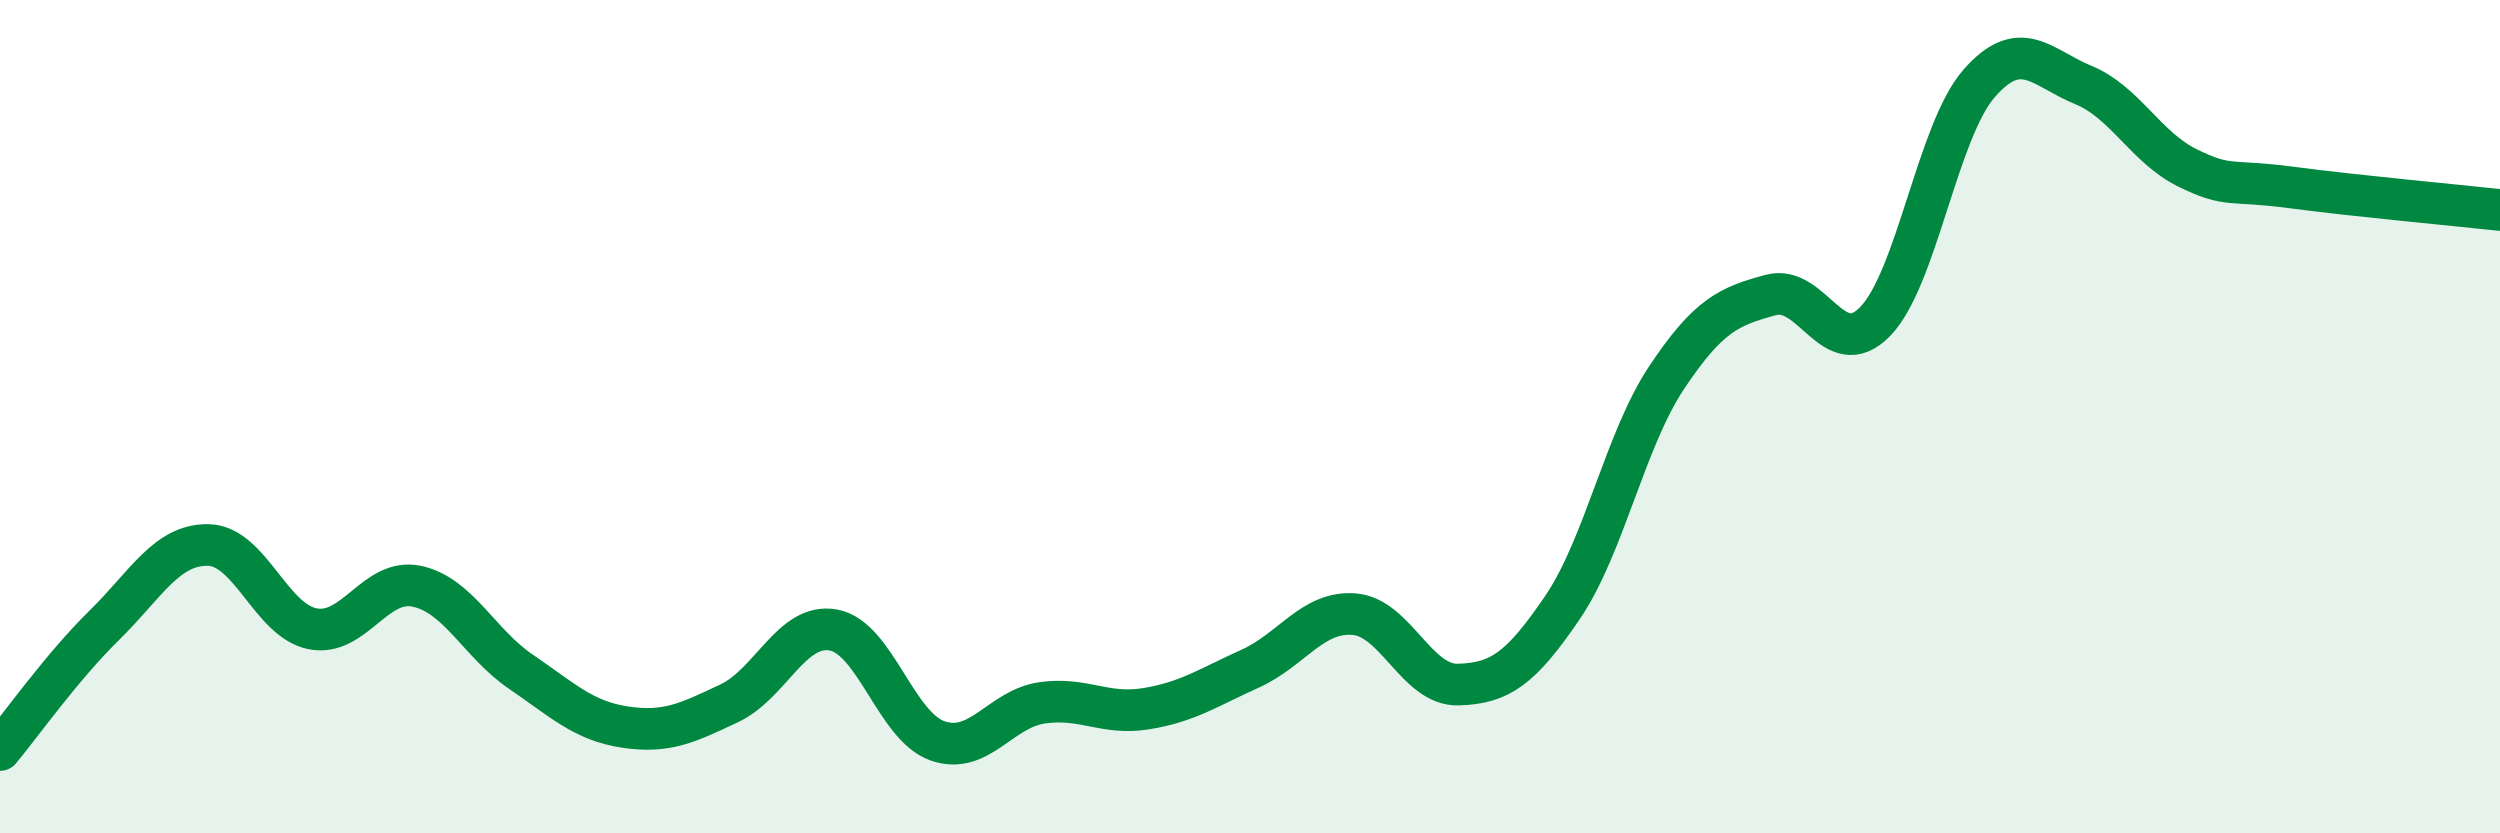
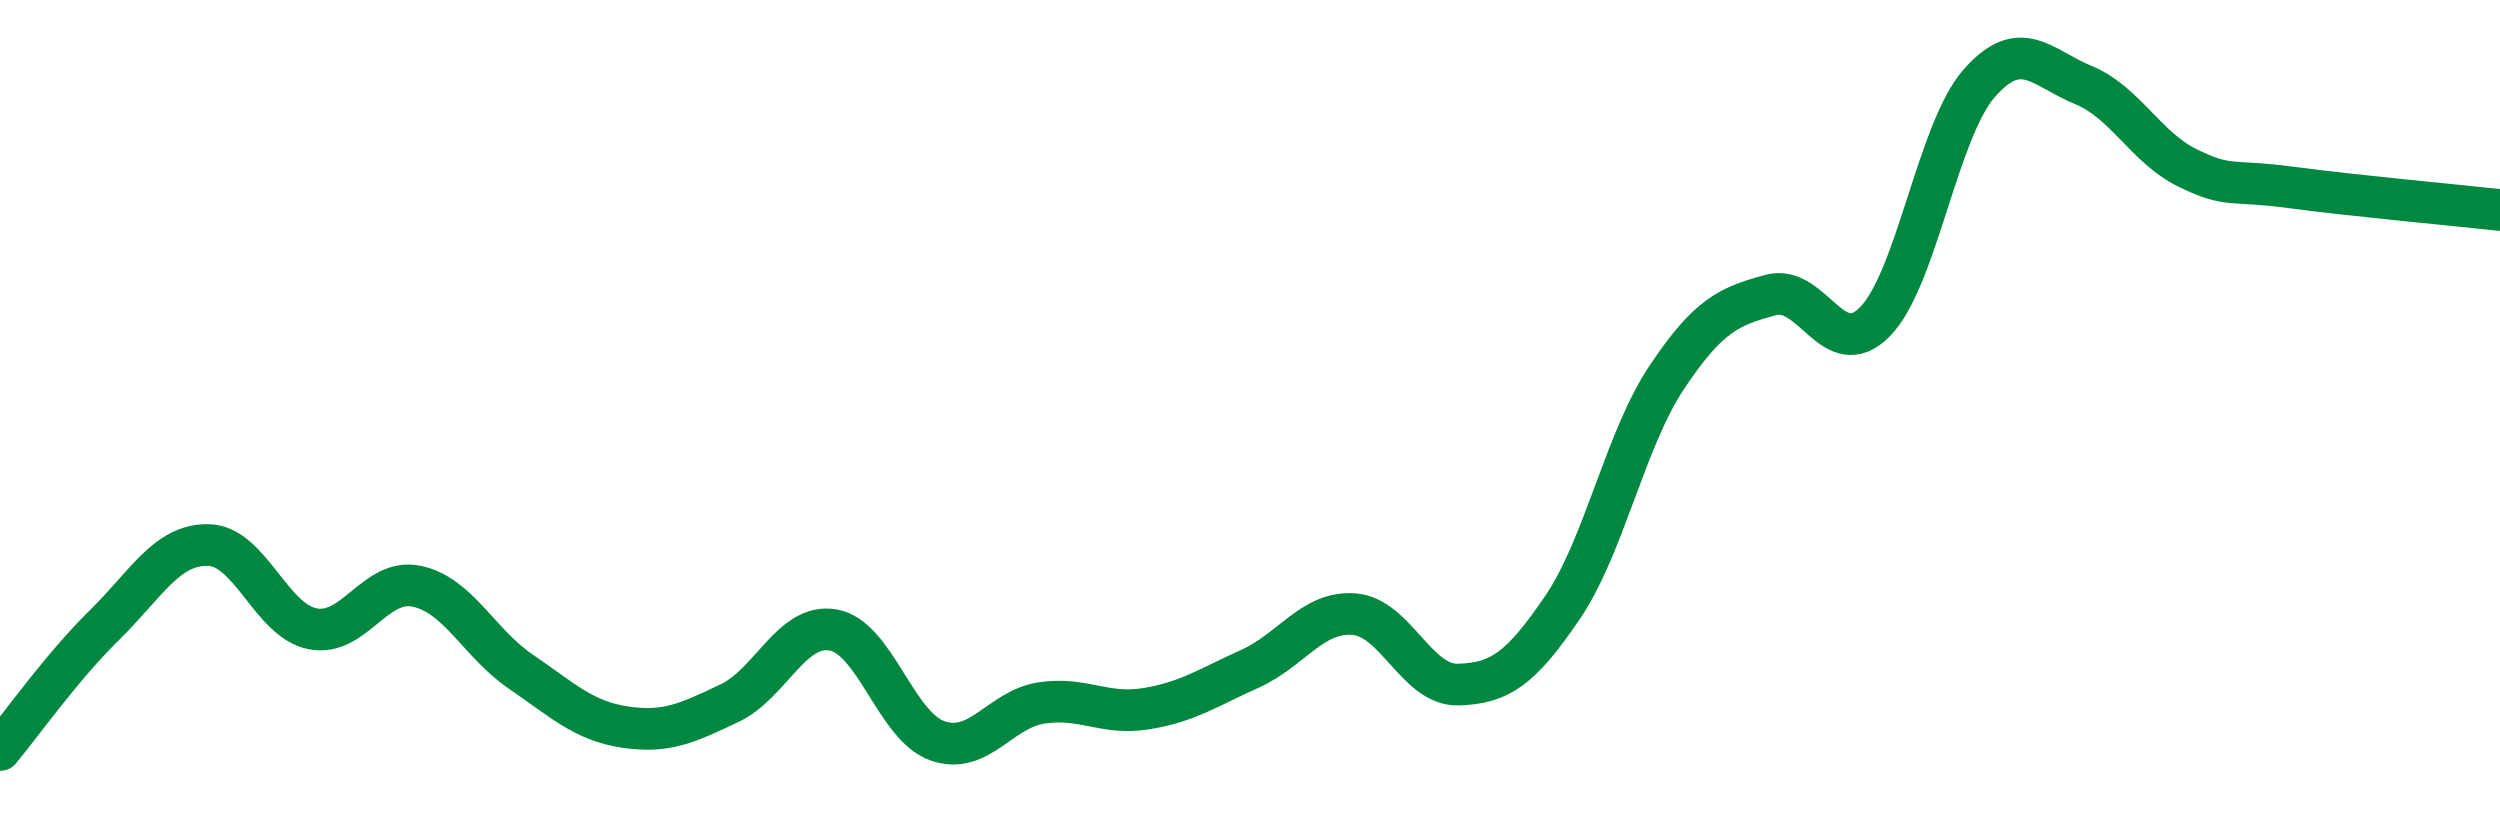
<svg xmlns="http://www.w3.org/2000/svg" width="60" height="20" viewBox="0 0 60 20">
-   <path d="M 0,18 C 0.5,17.4 1.5,15.99 2.5,15.01 C 3.5,14.03 4,13.06 5,13.08 C 6,13.1 6.5,14.89 7.5,15.09 C 8.5,15.29 9,13.86 10,14.07 C 11,14.28 11.5,15.44 12.5,16.12 C 13.5,16.8 14,17.3 15,17.45 C 16,17.6 16.5,17.35 17.5,16.88 C 18.5,16.41 19,14.94 20,15.12 C 21,15.3 21.5,17.43 22.5,17.78 C 23.5,18.13 24,17.02 25,16.87 C 26,16.72 26.5,17.17 27.5,17.01 C 28.5,16.85 29,16.5 30,16.05 C 31,15.6 31.5,14.66 32.5,14.74 C 33.5,14.82 34,16.46 35,16.43 C 36,16.4 36.5,16.05 37.5,14.58 C 38.5,13.11 39,10.56 40,9.06 C 41,7.56 41.5,7.35 42.5,7.08 C 43.5,6.81 44,8.74 45,7.72 C 46,6.7 46.5,3.14 47.5,2 C 48.5,0.86 49,1.63 50,2.04 C 51,2.45 51.5,3.54 52.5,4.03 C 53.5,4.52 53.5,4.3 55,4.5 C 56.5,4.7 59,4.93 60,5.04L60 20L0 20Z" fill="#008740" opacity="0.1" stroke-linecap="round" stroke-linejoin="round" />
  <path d="M 0,18 C 0.5,17.4 1.5,15.99 2.5,15.01 C 3.5,14.03 4,13.06 5,13.08 C 6,13.1 6.5,14.89 7.5,15.09 C 8.5,15.29 9,13.86 10,14.07 C 11,14.28 11.5,15.44 12.5,16.12 C 13.5,16.8 14,17.3 15,17.45 C 16,17.6 16.5,17.35 17.5,16.88 C 18.5,16.41 19,14.94 20,15.12 C 21,15.3 21.5,17.43 22.5,17.78 C 23.5,18.13 24,17.02 25,16.87 C 26,16.72 26.5,17.17 27.5,17.01 C 28.5,16.85 29,16.5 30,16.05 C 31,15.6 31.5,14.66 32.5,14.74 C 33.5,14.82 34,16.46 35,16.43 C 36,16.4 36.5,16.05 37.5,14.58 C 38.5,13.11 39,10.56 40,9.06 C 41,7.56 41.5,7.35 42.5,7.08 C 43.5,6.81 44,8.74 45,7.72 C 46,6.7 46.5,3.14 47.5,2 C 48.5,0.86 49,1.63 50,2.04 C 51,2.45 51.5,3.54 52.5,4.03 C 53.5,4.52 53.5,4.3 55,4.5 C 56.5,4.7 59,4.93 60,5.04" stroke="#008740" stroke-width="1" fill="none" stroke-linecap="round" stroke-linejoin="round" />
</svg>